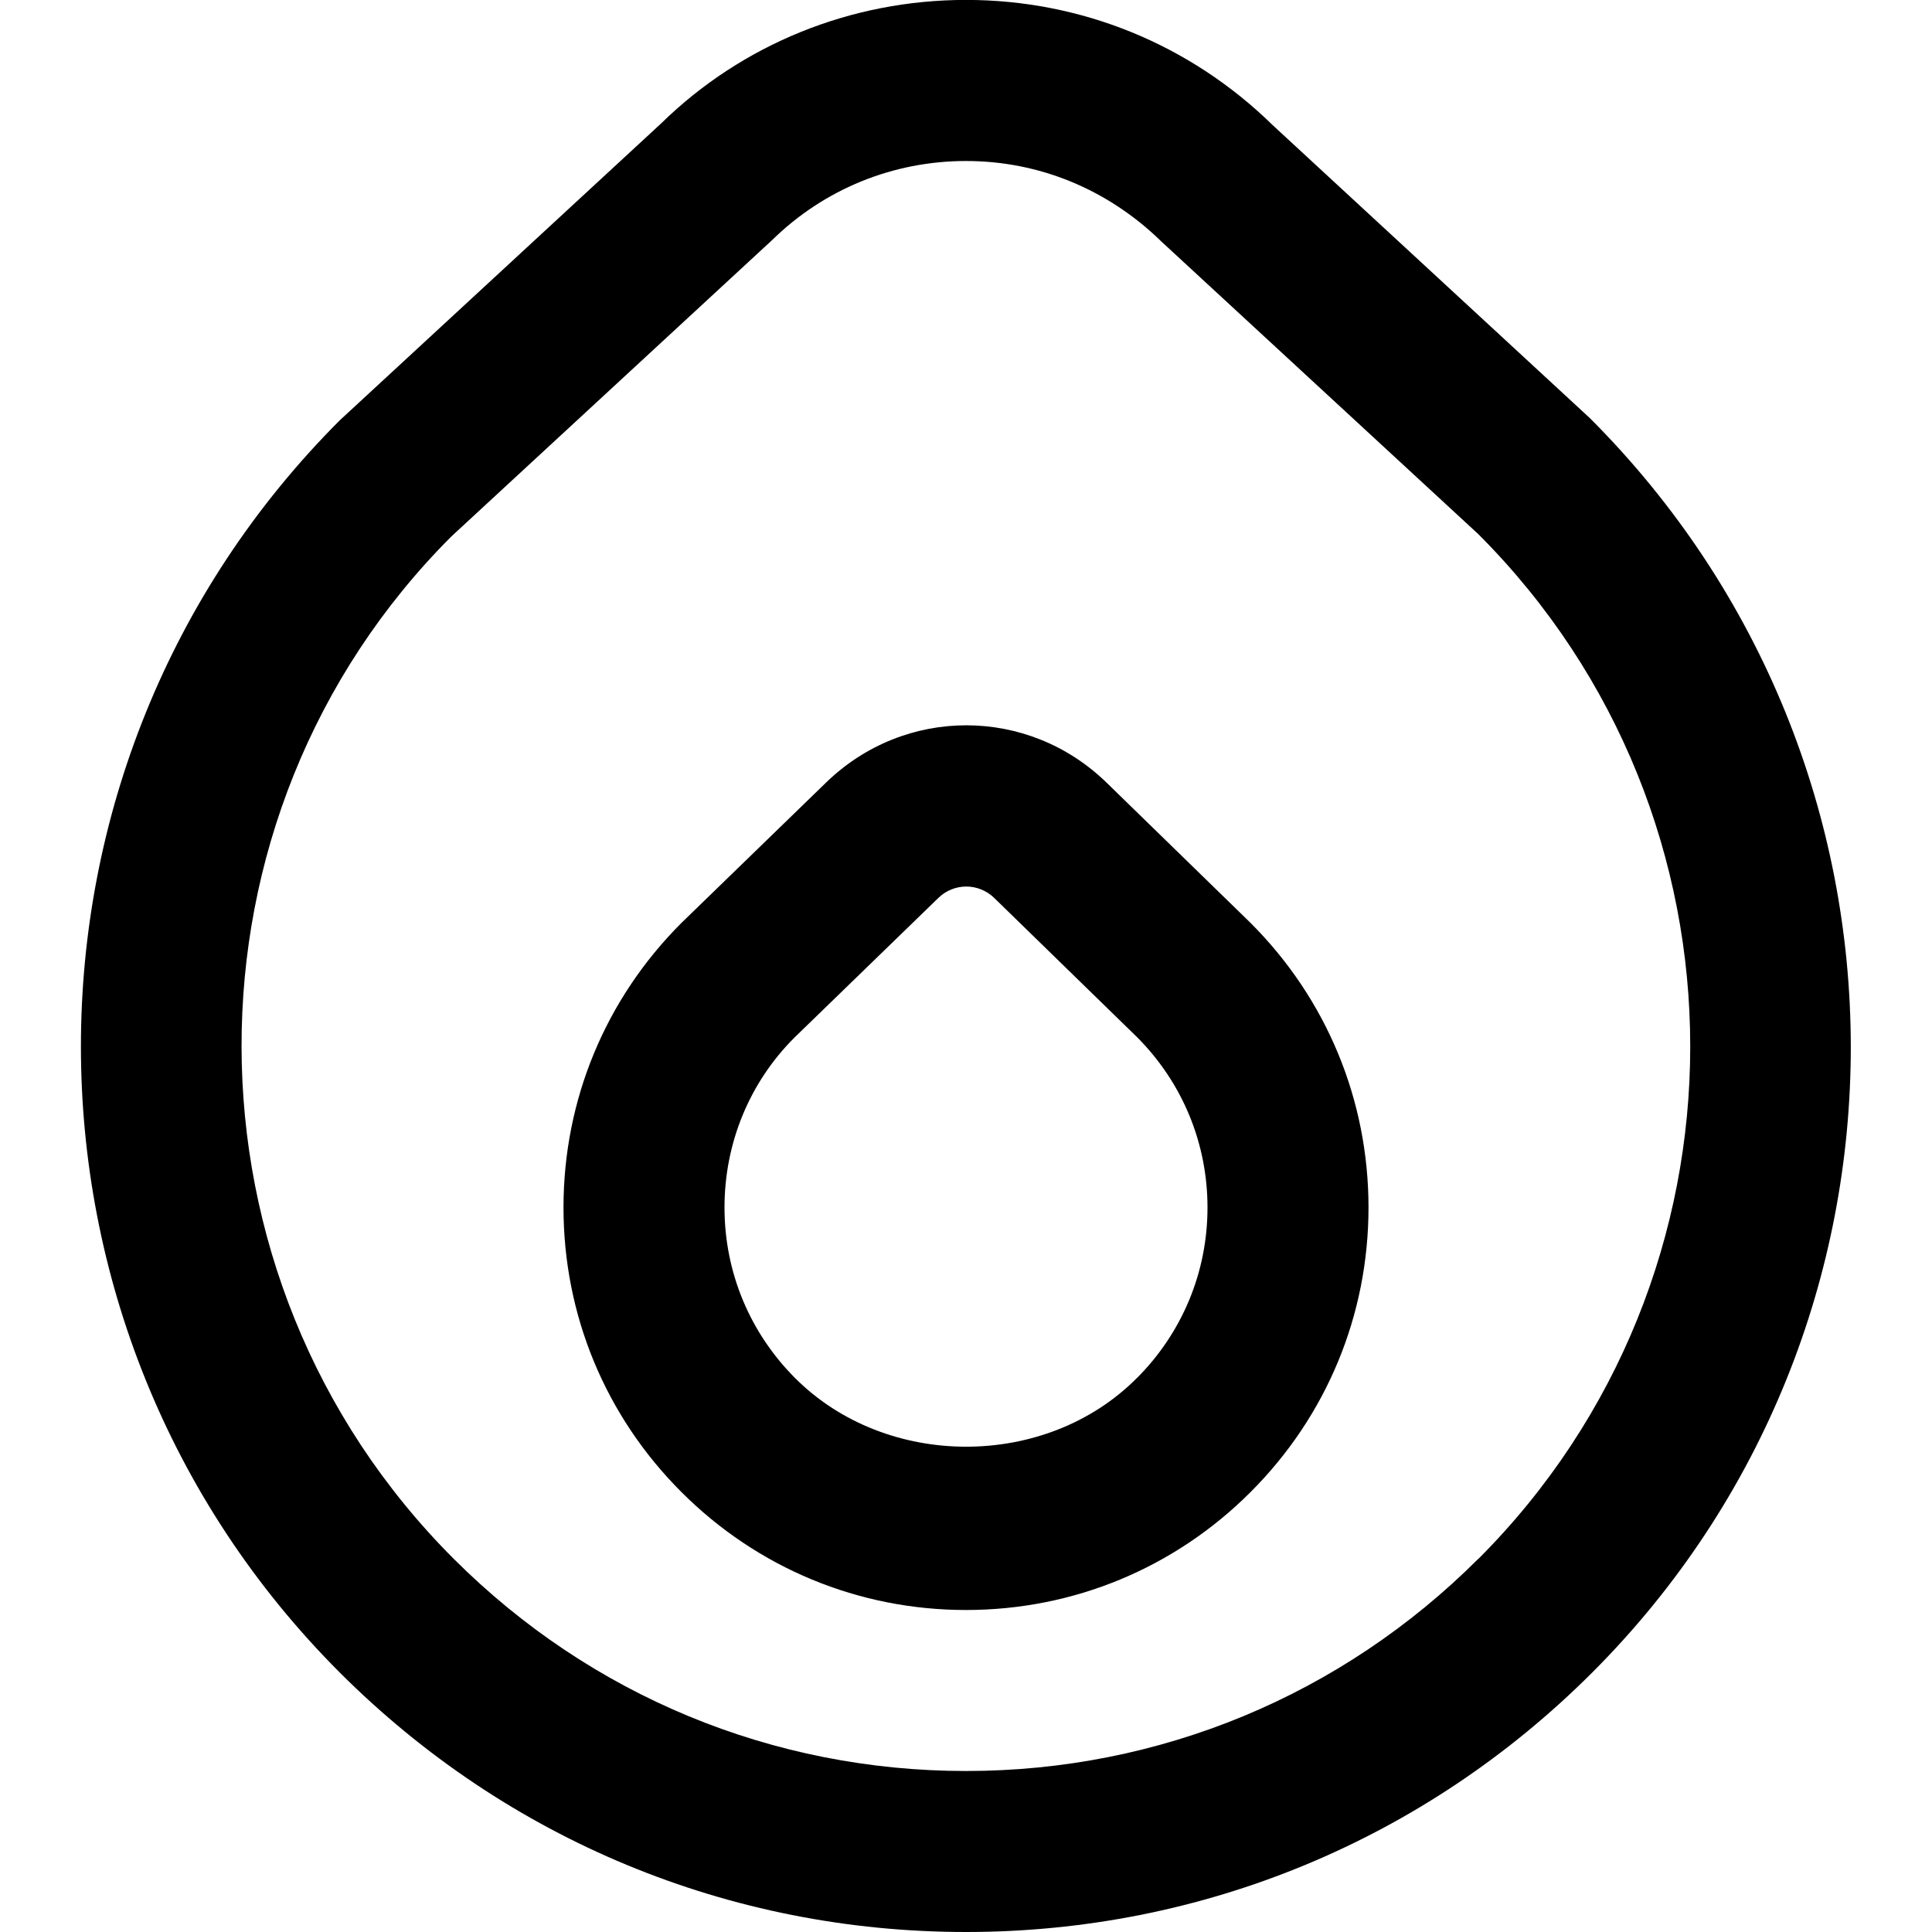
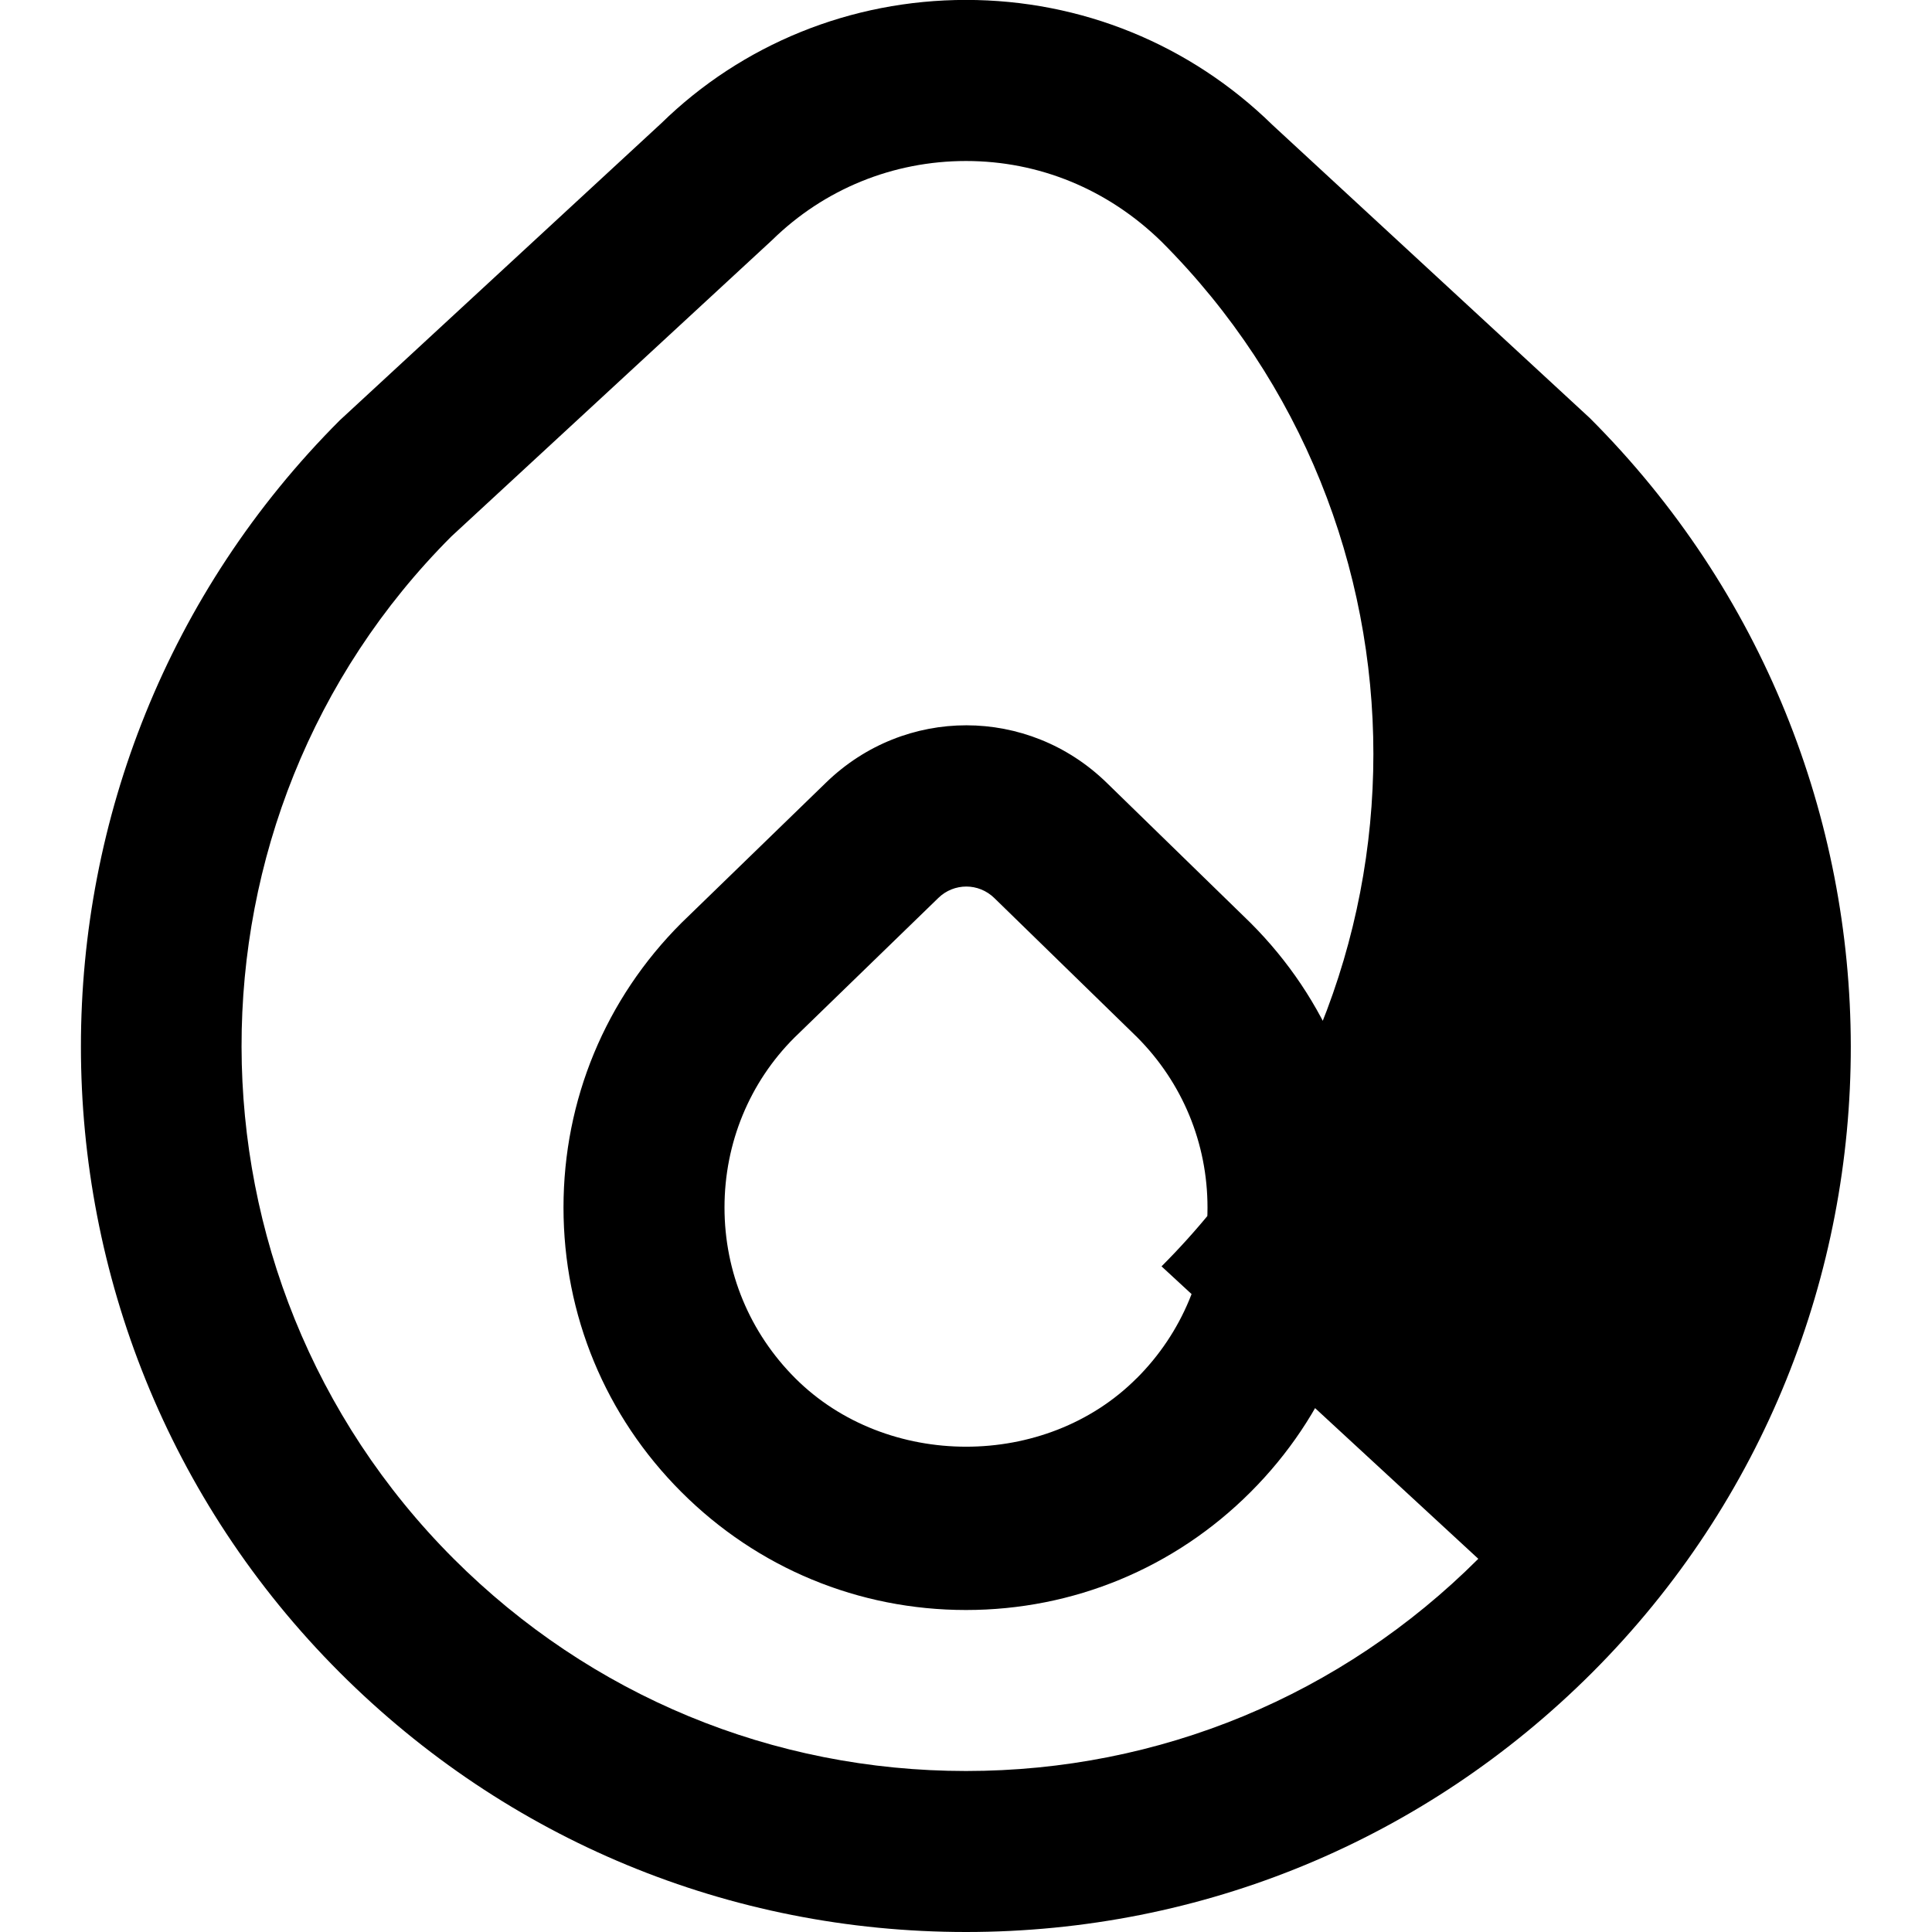
<svg xmlns="http://www.w3.org/2000/svg" id="Layer_1" data-name="Layer 1" viewBox="0 0 24 24">
-   <path d="m15.526,11.456l-1.78-1.734c-.975-.948-2.505-.95-3.483-.002l-1.798,1.745c-.944.943-1.465,2.199-1.465,3.535s.521,2.592,1.465,3.535c.944.944,2.2,1.465,3.535,1.465s2.592-.521,3.535-1.465c.944-.943,1.465-2.199,1.465-3.535s-.521-2.592-1.465-3.535l-.009-.009Zm-1.406,5.665c-1.13,1.135-3.107,1.133-4.241,0-.566-.566-.879-1.319-.879-2.121s.312-1.555.868-2.11l1.788-1.735c.097-.095.223-.142.348-.142s.25.048.347.142l1.774,1.729c.564.566.875,1.317.875,2.117s-.313,1.555-.88,2.121Zm5.63-11.927l-3.943-3.642c-1.023-1.001-2.375-1.553-3.807-1.553s-2.783.552-3.786,1.533l-3.992,3.688C-.067,9.511-.067,16.489,4.222,20.778c2.078,2.077,4.841,3.222,7.778,3.222s5.7-1.145,7.778-3.222c4.289-4.289,4.289-11.268-.028-15.584Zm-1.386,14.17c-1.701,1.699-3.961,2.636-6.364,2.636s-4.664-.937-6.364-2.636c-3.509-3.51-3.509-9.219-.028-12.701l3.984-3.681c.647-.634,1.503-.982,2.408-.982s1.761.349,2.429,1.002l3.936,3.634c3.509,3.51,3.509,9.219,0,12.729Z" />
+   <path d="m15.526,11.456l-1.78-1.734c-.975-.948-2.505-.95-3.483-.002l-1.798,1.745c-.944.943-1.465,2.199-1.465,3.535s.521,2.592,1.465,3.535c.944.944,2.2,1.465,3.535,1.465s2.592-.521,3.535-1.465c.944-.943,1.465-2.199,1.465-3.535s-.521-2.592-1.465-3.535l-.009-.009Zm-1.406,5.665c-1.13,1.135-3.107,1.133-4.241,0-.566-.566-.879-1.319-.879-2.121s.312-1.555.868-2.11l1.788-1.735c.097-.095.223-.142.348-.142s.25.048.347.142l1.774,1.729c.564.566.875,1.317.875,2.117s-.313,1.555-.88,2.121Zm5.63-11.927l-3.943-3.642c-1.023-1.001-2.375-1.553-3.807-1.553s-2.783.552-3.786,1.533l-3.992,3.688C-.067,9.511-.067,16.489,4.222,20.778c2.078,2.077,4.841,3.222,7.778,3.222s5.7-1.145,7.778-3.222c4.289-4.289,4.289-11.268-.028-15.584Zm-1.386,14.17c-1.701,1.699-3.961,2.636-6.364,2.636s-4.664-.937-6.364-2.636c-3.509-3.51-3.509-9.219-.028-12.701l3.984-3.681c.647-.634,1.503-.982,2.408-.982s1.761.349,2.429,1.002c3.509,3.51,3.509,9.219,0,12.729Z" />
</svg>